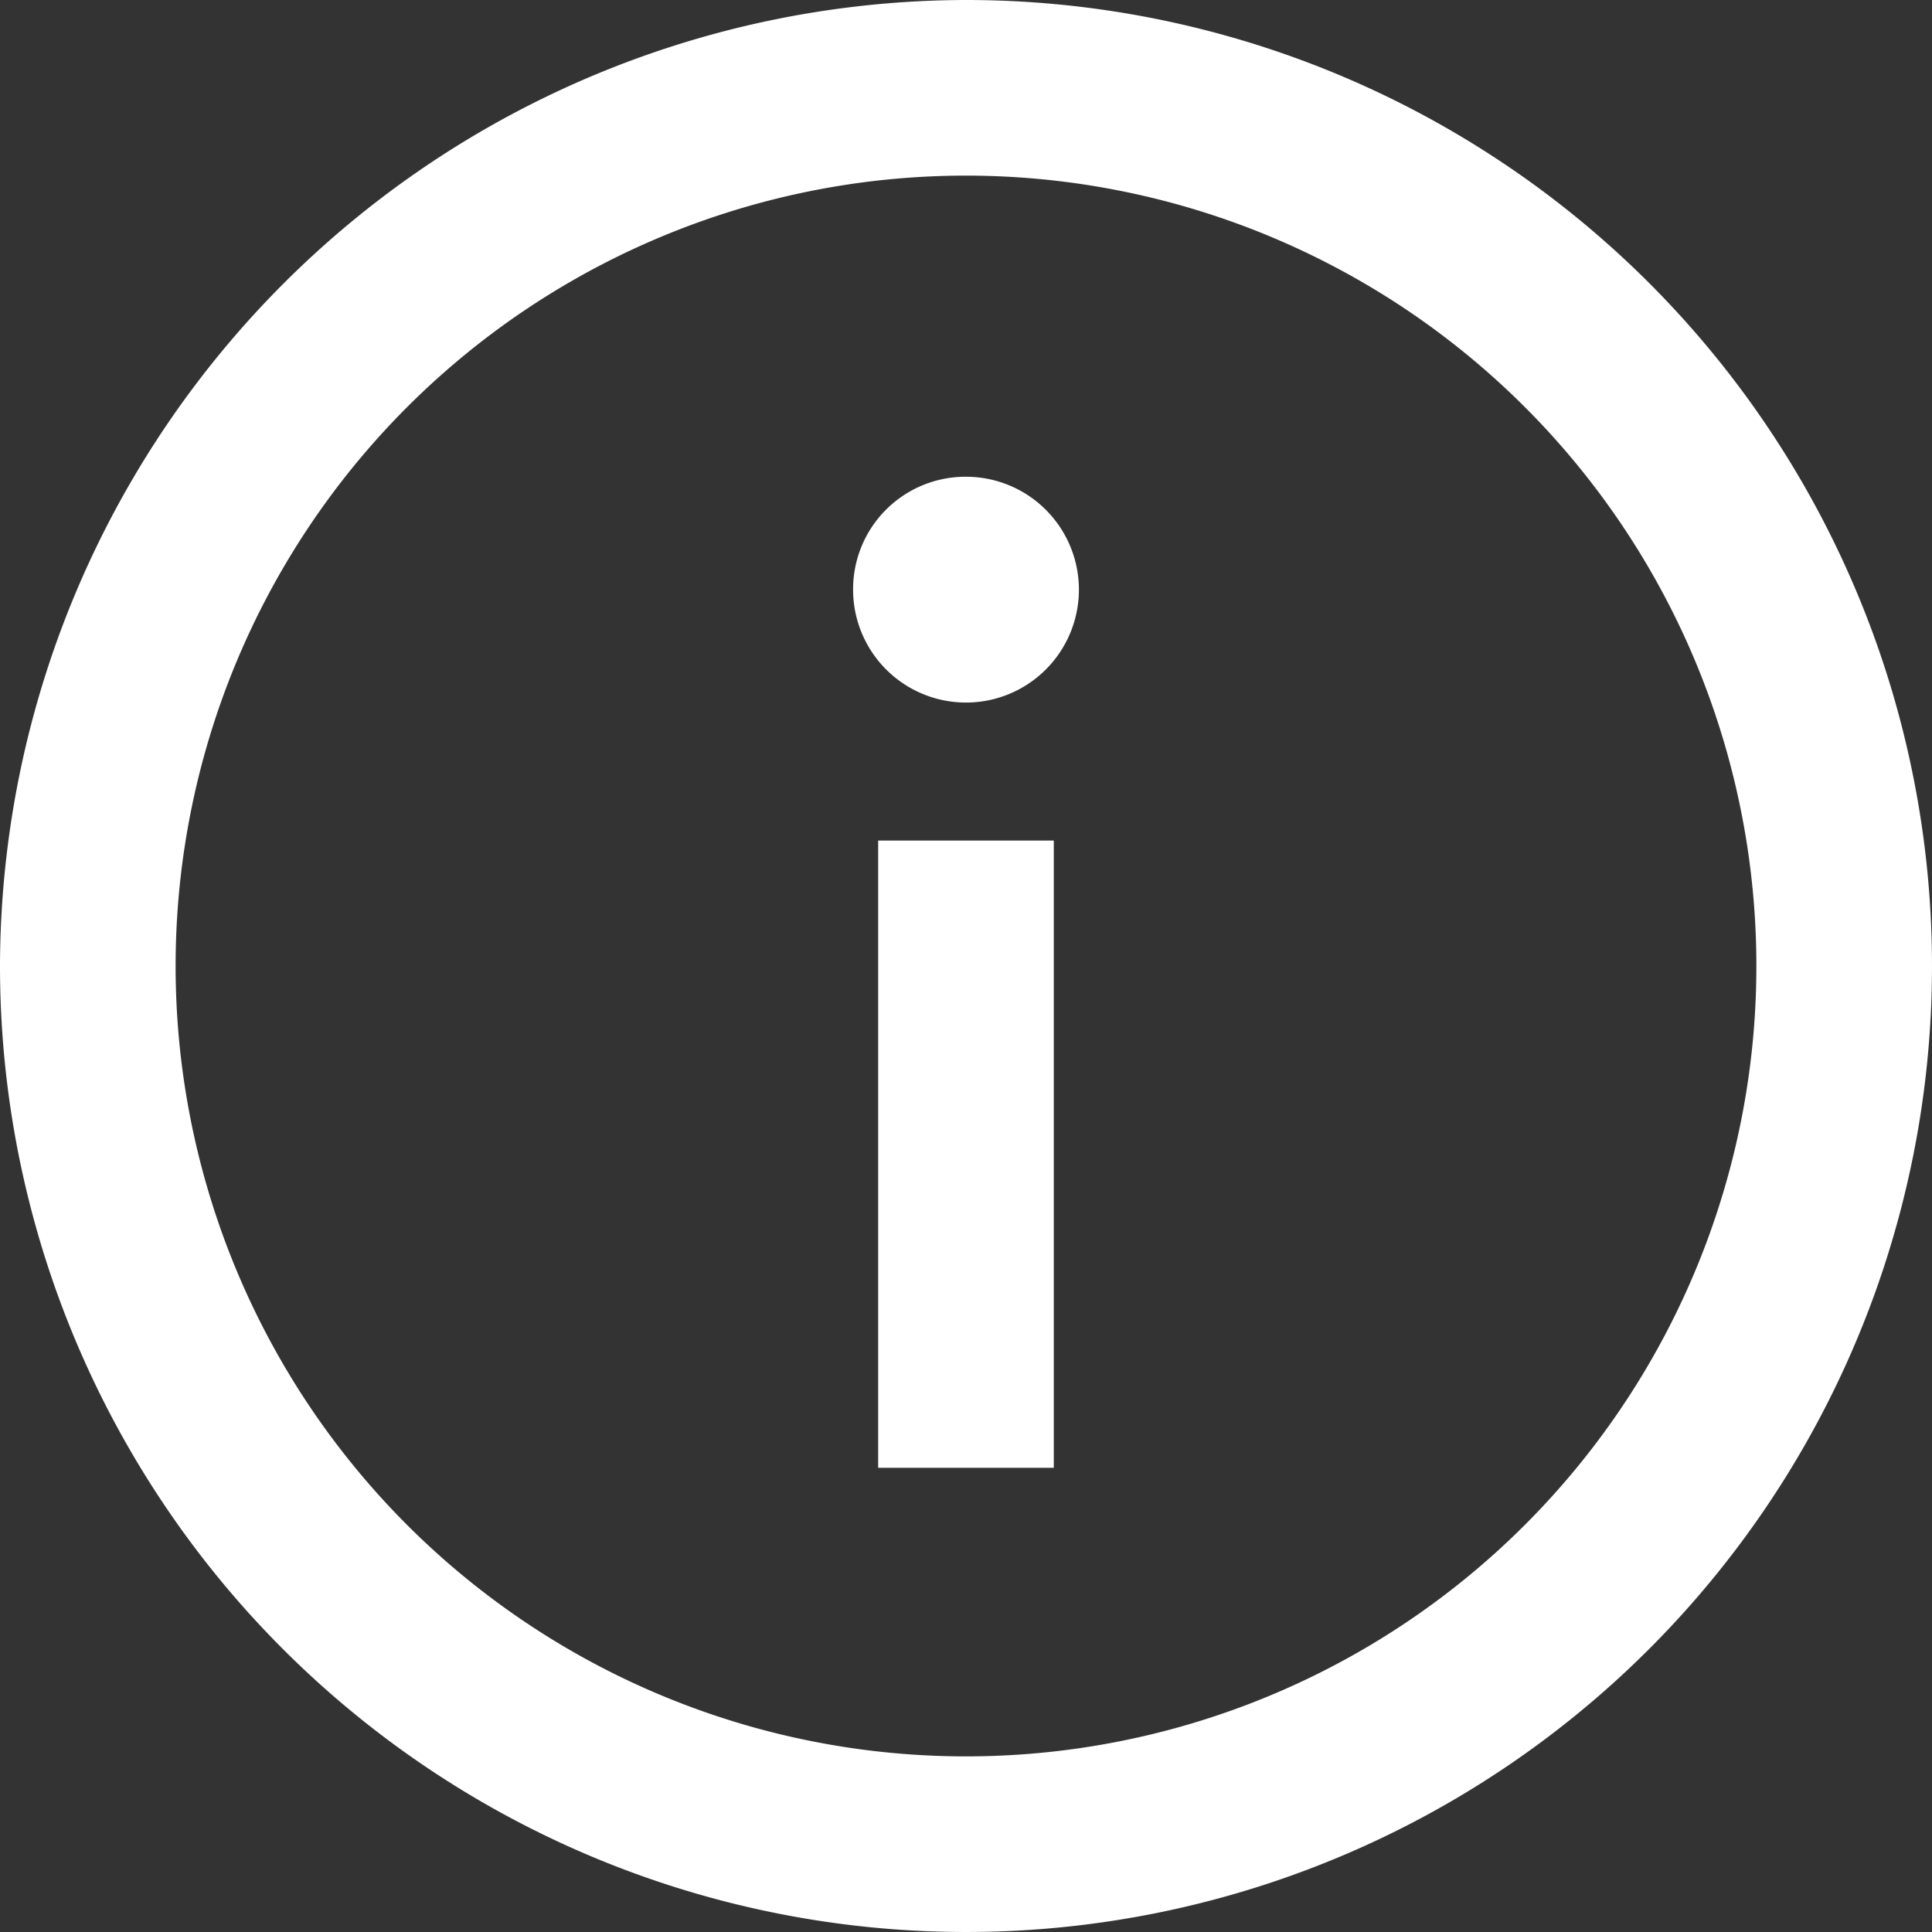
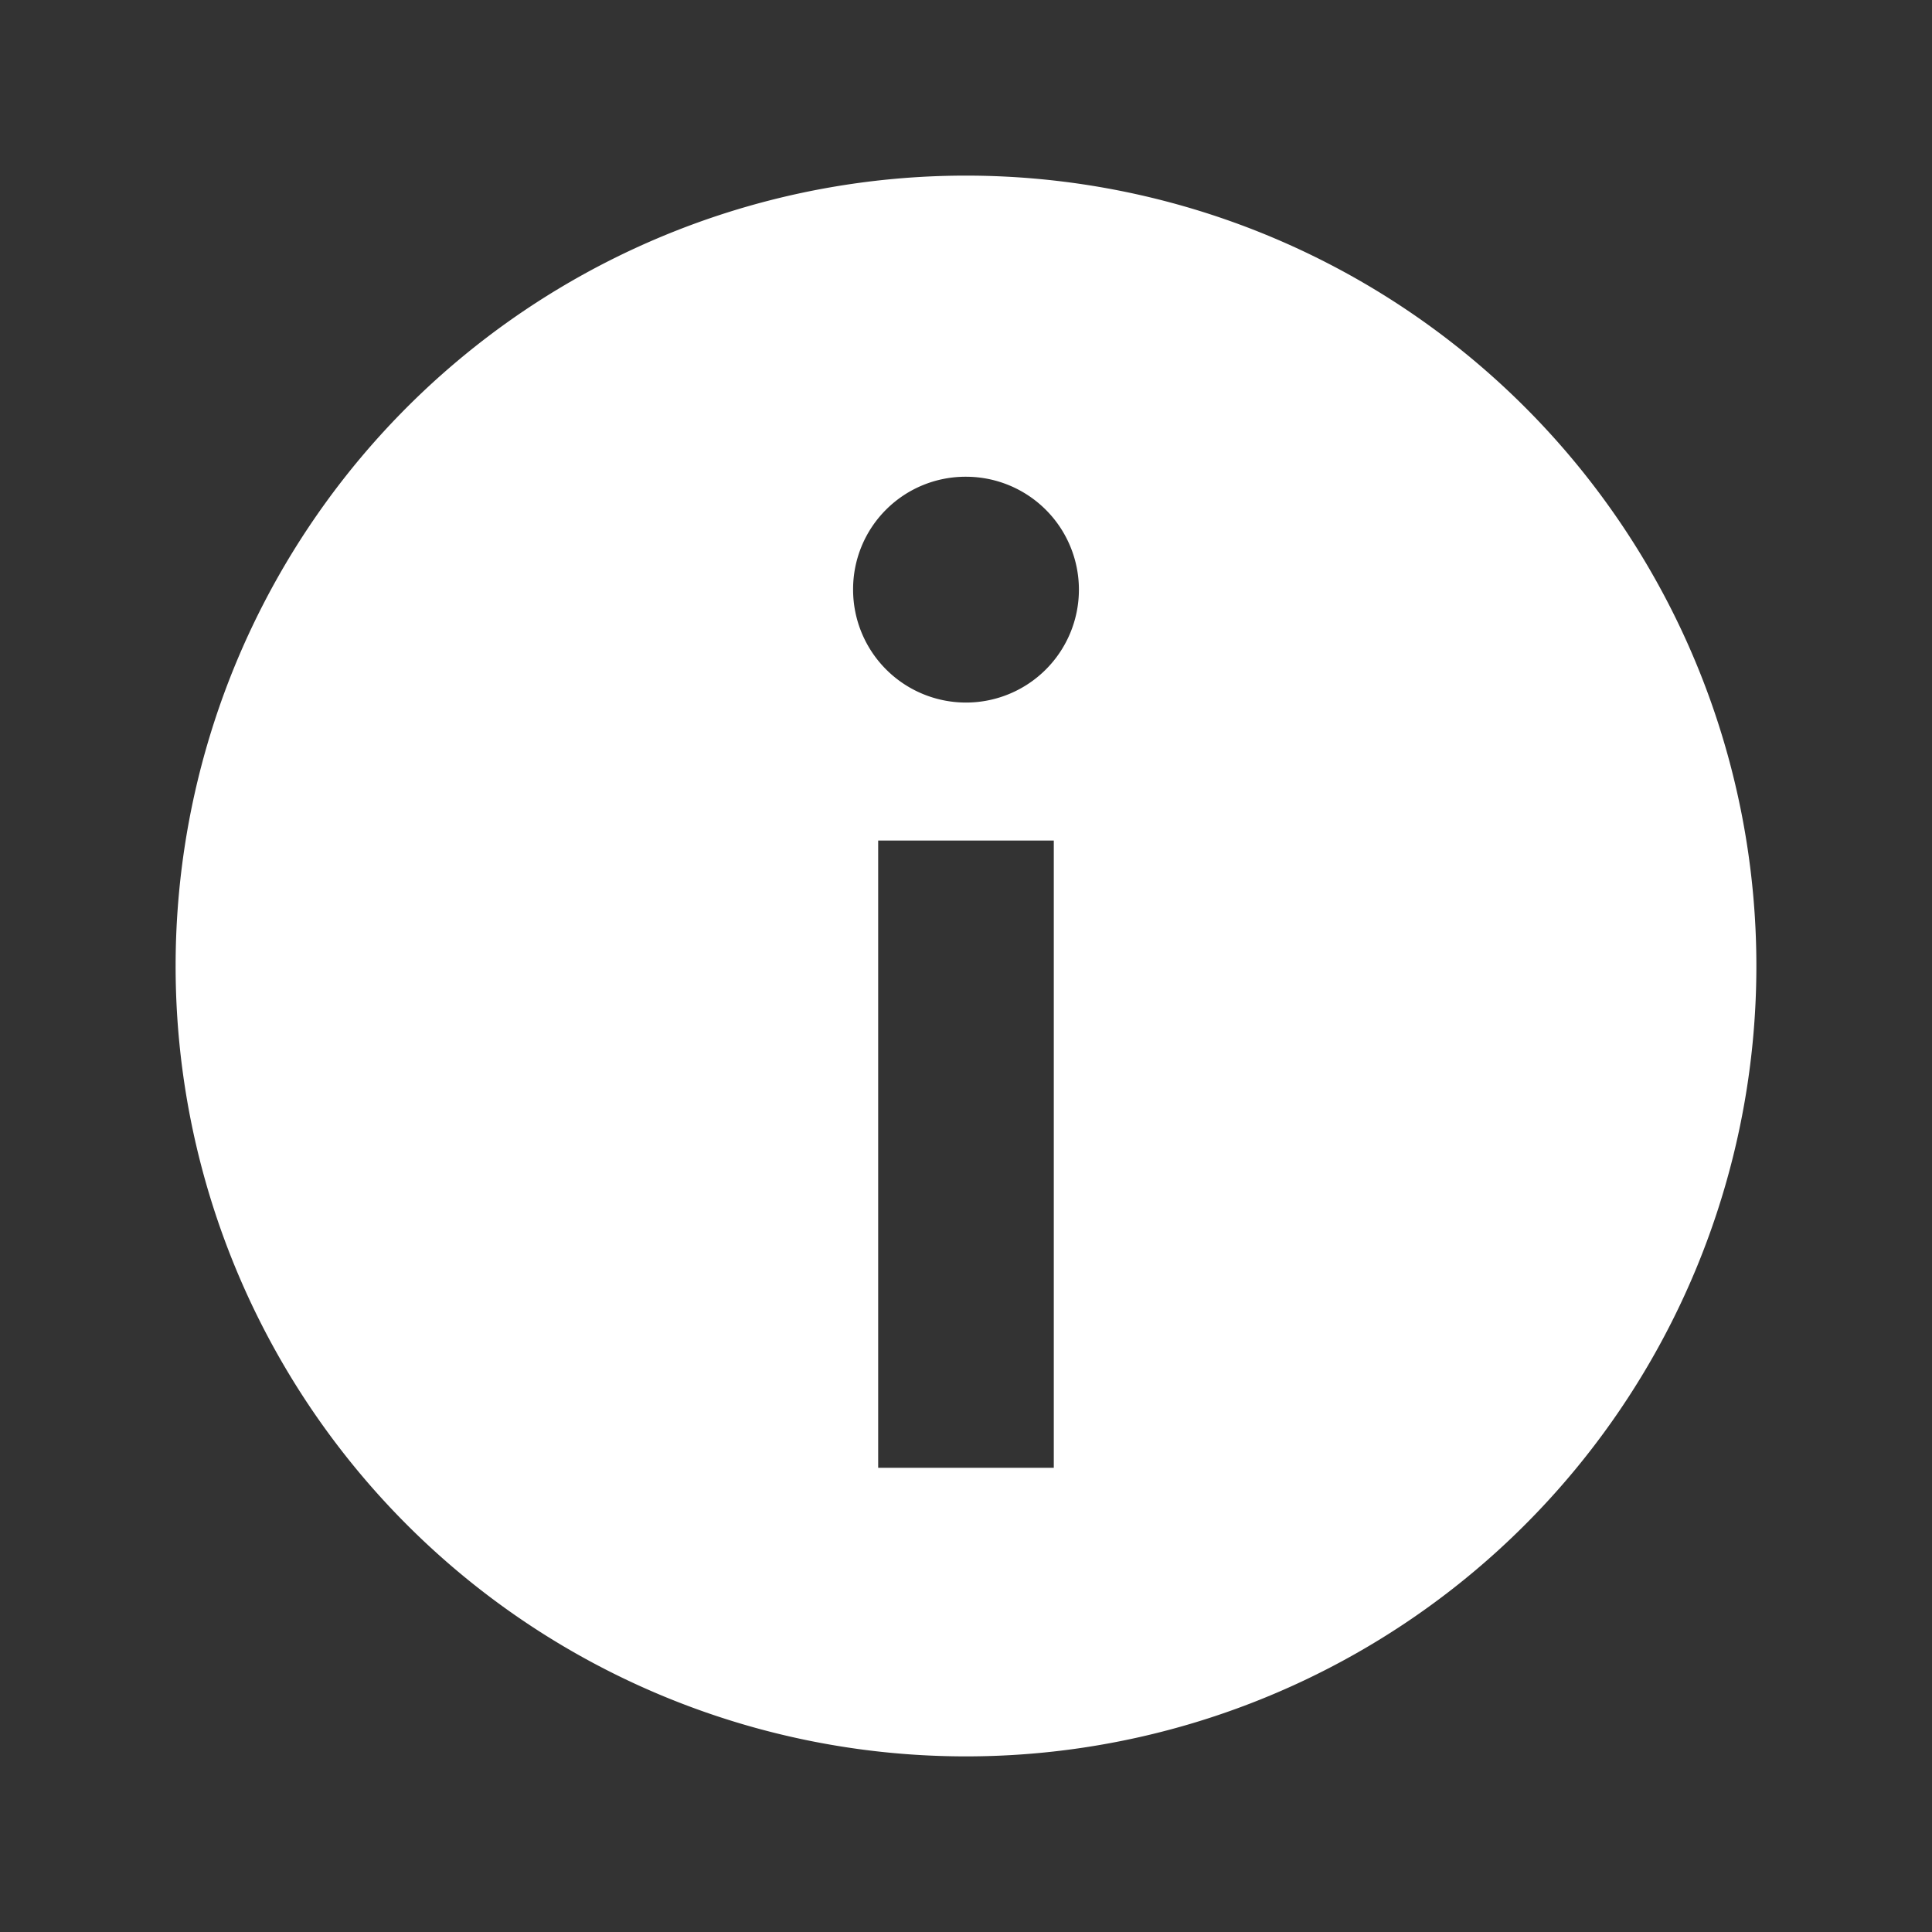
<svg xmlns="http://www.w3.org/2000/svg" width="50" height="50" viewBox="0 0 50 50">
  <rect x="0" y="0" width="50" height="50" fill="#333333" stroke="none" />
-   <path id="info" d="M115,115a25,25,0,1,0,25-25,25.053,25.053,0,0,0-25,25Zm4.545,0A20.455,20.455,0,1,1,140,135.455,20.452,20.452,0,0,1,119.545,115Zm18.182-3.247v16.234h4.545V111.753Zm-.649-6.493A2.922,2.922,0,1,0,140,102.338,2.91,2.91,0,0,0,137.078,105.26Z" transform="translate(-115 -90)" fill="#fff" />
+   <path id="info" d="M115,115Zm4.545,0A20.455,20.455,0,1,1,140,135.455,20.452,20.452,0,0,1,119.545,115Zm18.182-3.247v16.234h4.545V111.753Zm-.649-6.493A2.922,2.922,0,1,0,140,102.338,2.91,2.91,0,0,0,137.078,105.26Z" transform="translate(-115 -90)" fill="#fff" />
</svg>